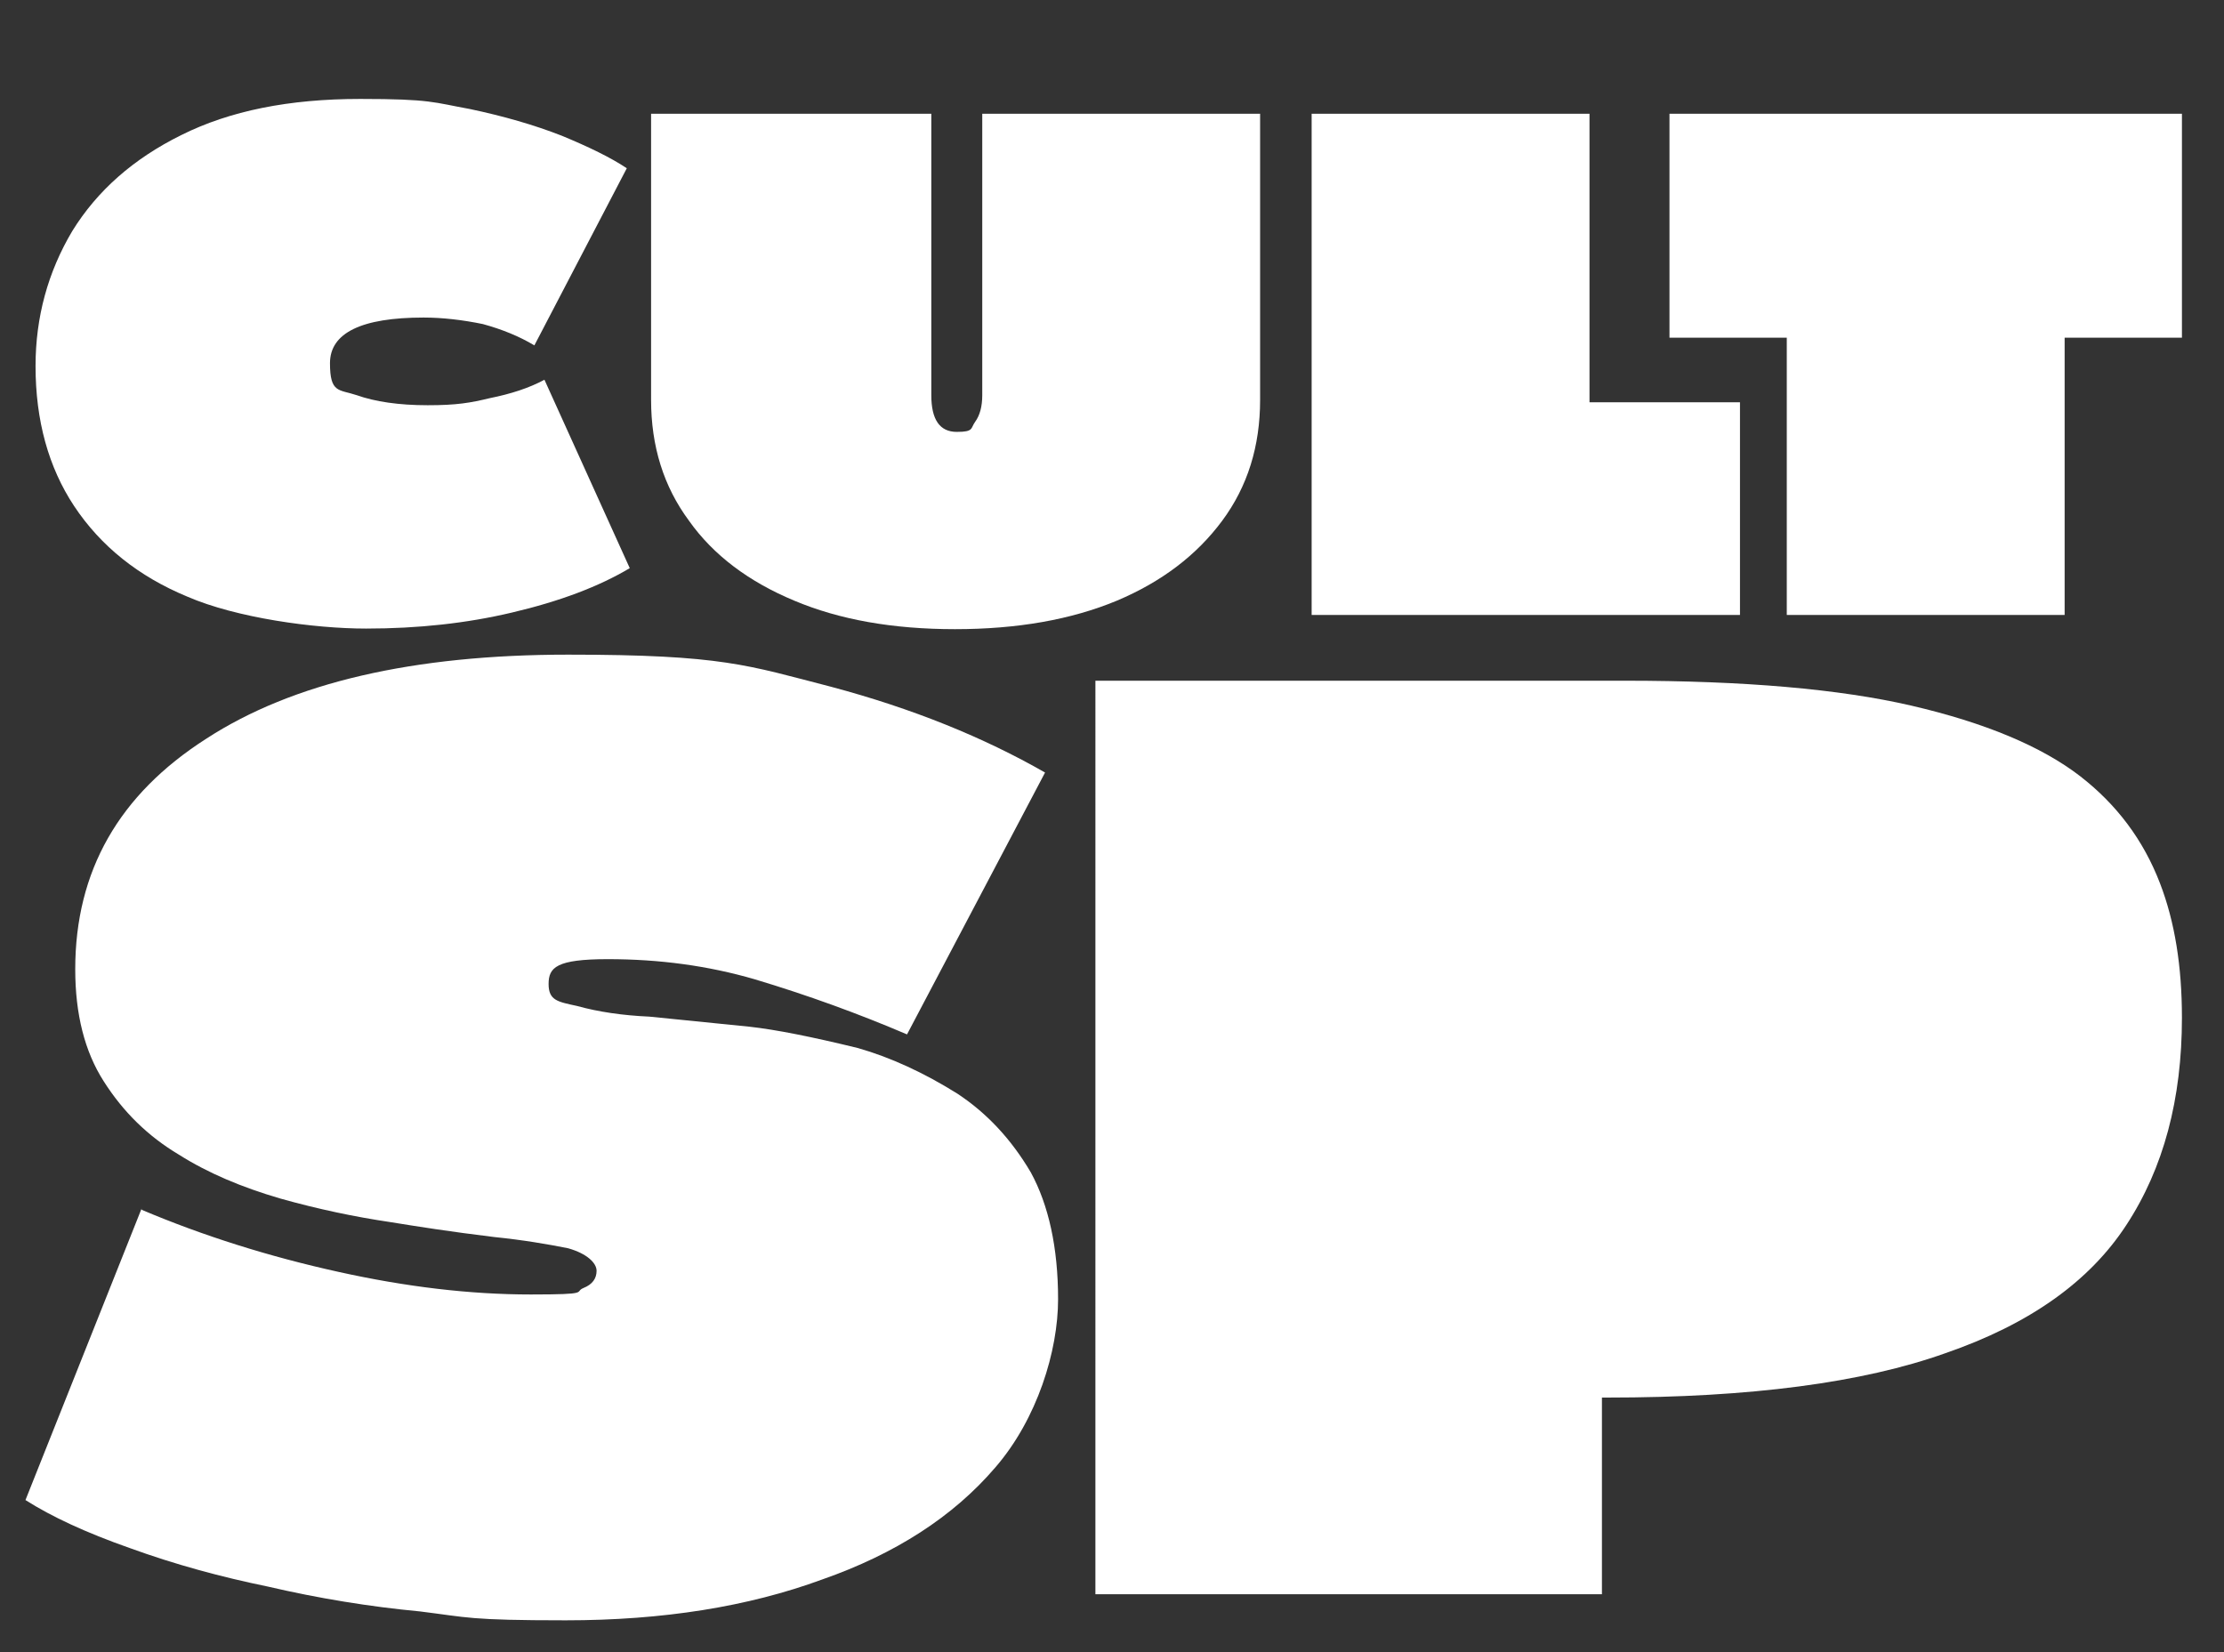
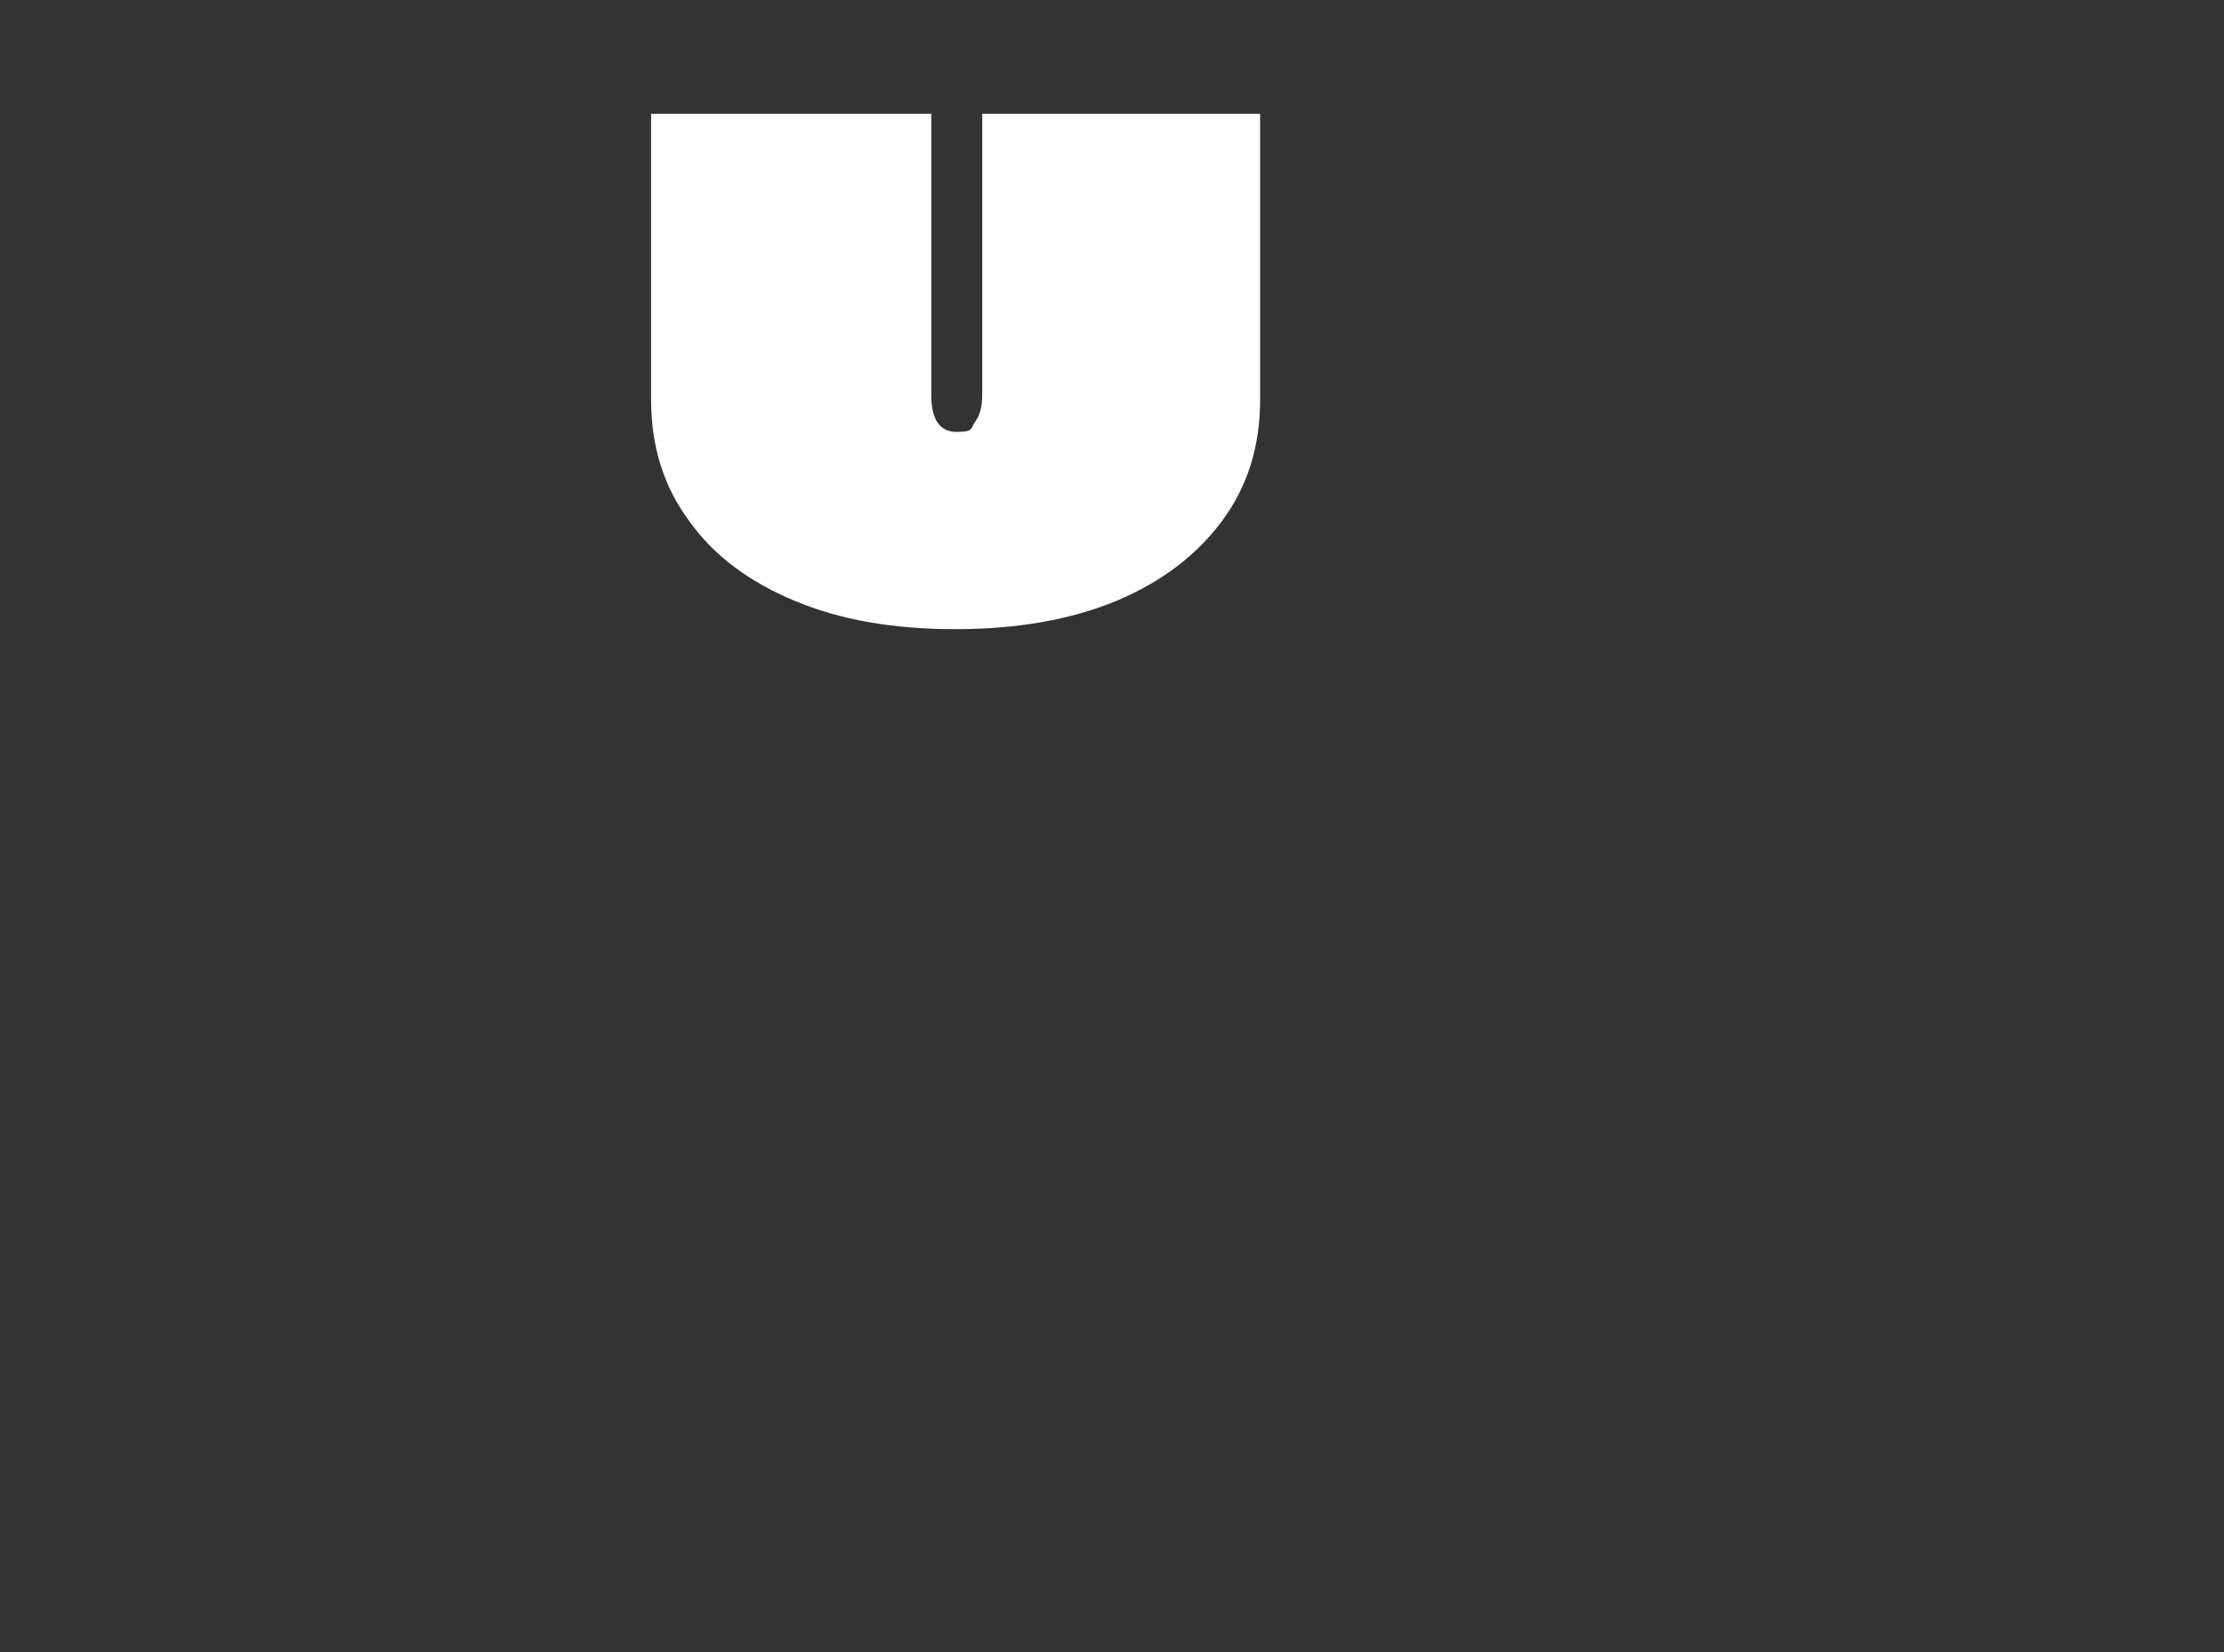
<svg xmlns="http://www.w3.org/2000/svg" version="1.1" viewBox="0 0 375.4 278.9">
  <rect x="0" y="0" width="375.4" height="278.9" fill="#333333" stroke="none" />
  <defs>
    <style>
      .cls-1 {
        fill: #fff;
      }
    </style>
  </defs>
  <g>
    <g id="Camada_1">
      <g>
        <g>
-           <path class="cls-1" d="M6,61.8c0-8.3,2.1-15.9,6.2-22.8,4.2-6.8,10.3-12.2,18.4-16.2,8.2-4.1,18.2-6.1,30.2-6.1s12.4.6,18.5,1.7c5.7,1.2,10.9,2.7,15.5,4.5,4.6,1.9,8.3,3.7,11,5.5l-15.6,29.9c-2.5-1.5-5.4-2.7-8.7-3.6-3.4-.7-6.8-1.1-10-1.1-10.5,0-15.8,2.6-15.8,7.7s1.5,4.4,4.5,5.4c3.1,1.1,7.1,1.7,12,1.7s7.2-.4,10.5-1.2c3.5-.7,6.6-1.7,9.2-3.1l14.4,31.8c-5.2,3.1-11.8,5.6-19.9,7.5-7.6,1.8-15.8,2.7-24.6,2.7s-21.9-1.8-30.2-5.4c-8.2-3.4-14.6-8.5-19.1-15.3-4.3-6.5-6.5-14.4-6.5-23.6Z" />
          <path class="cls-1" d="M109.9,19.2h47.3v47.5c0,4.1,1.4,6.2,4.3,6.2s2.3-.6,3.1-1.7c.8-1.1,1.2-2.6,1.2-4.5V19.2h46.9v48.3c0,7.8-2.1,14.6-6.4,20.4-4.3,5.8-10.2,10.3-17.8,13.5-7.7,3.2-16.8,4.8-27.3,4.8s-19.5-1.6-27.1-4.8c-7.7-3.2-13.7-7.7-17.8-13.5-4.3-5.8-6.4-12.6-6.4-20.4V19.2Z" />
-           <path class="cls-1" d="M221.4,19.2h46.9v48.7h25.4v35.9h-72.3V19.2Z" />
-           <path class="cls-1" d="M281.8,19.2h86.5v37.8h-19.8v46.8h-46.9v-46.8h-19.8V19.2Z" />
        </g>
        <g>
-           <path class="cls-1" d="M23.9,204.2c10.4,4.4,21.5,7.9,33.3,10.5,11.3,2.5,22.1,3.8,32.4,3.8s7.2-.4,8.9-1.1c1.5-.6,2.2-1.6,2.2-2.9s-1.6-2.9-4.8-3.8c-3.5-.7-7.6-1.4-12.5-1.9-7.4-.9-13.1-1.8-17.4-2.5-6.1-.9-12.3-2.2-18.7-4-6.5-1.9-12.2-4.3-17.1-7.4-5.2-3.1-9.4-7.2-12.7-12.4-3.2-5-4.8-11.3-4.8-18.9,0-16.6,7.4-29.5,22.1-38.9,14.6-9.5,35-14.2,61.1-14.2s30.3,1.8,44.3,5.4c13.9,3.7,25.9,8.6,36.2,14.5l-23.3,44.2c-8.2-3.5-16.7-6.6-25.7-9.3-7.9-2.3-16.1-3.4-24.8-3.4s-10,1.4-10,4.2,1.6,3,4.8,3.7c3.6,1,7.7,1.6,12.2,1.8,2.2.2,7.8.8,16.9,1.7,4.5.5,10.5,1.7,18.3,3.6,5.6,1.6,11.2,4.2,16.8,7.7,5,3.3,9.1,7.7,12.4,13.3,3,5.5,4.6,12.7,4.6,21.4s-3.5,20.2-10.6,28.4c-7.1,8.3-16.9,14.6-29.2,18.9-12.5,4.6-26.9,6.9-43.3,6.9s-16.5-.5-24.6-1.5c-8.5-.8-17.1-2.2-25.7-4.2-7.8-1.6-15.6-3.7-23.3-6.5-7.4-2.6-13.2-5.3-17.6-8.1l19.6-49.2Z" />
-           <path class="cls-1" d="M184.9,114.9h89.4c20.1,0,36.2,1.4,48.3,4.2,12.5,2.9,22,6.9,28.5,11.9,6.2,4.8,10.7,10.8,13.5,18.1,2.5,6.5,3.7,14,3.7,22.7,0,13.7-3.1,25.4-9.4,35-6.2,9.5-16.3,16.7-30.5,21.6-14,5-33,7.5-57,7.5h-1v33.2h-85.5V114.9Z" />
-         </g>
+           </g>
      </g>
    </g>
  </g>
</svg>